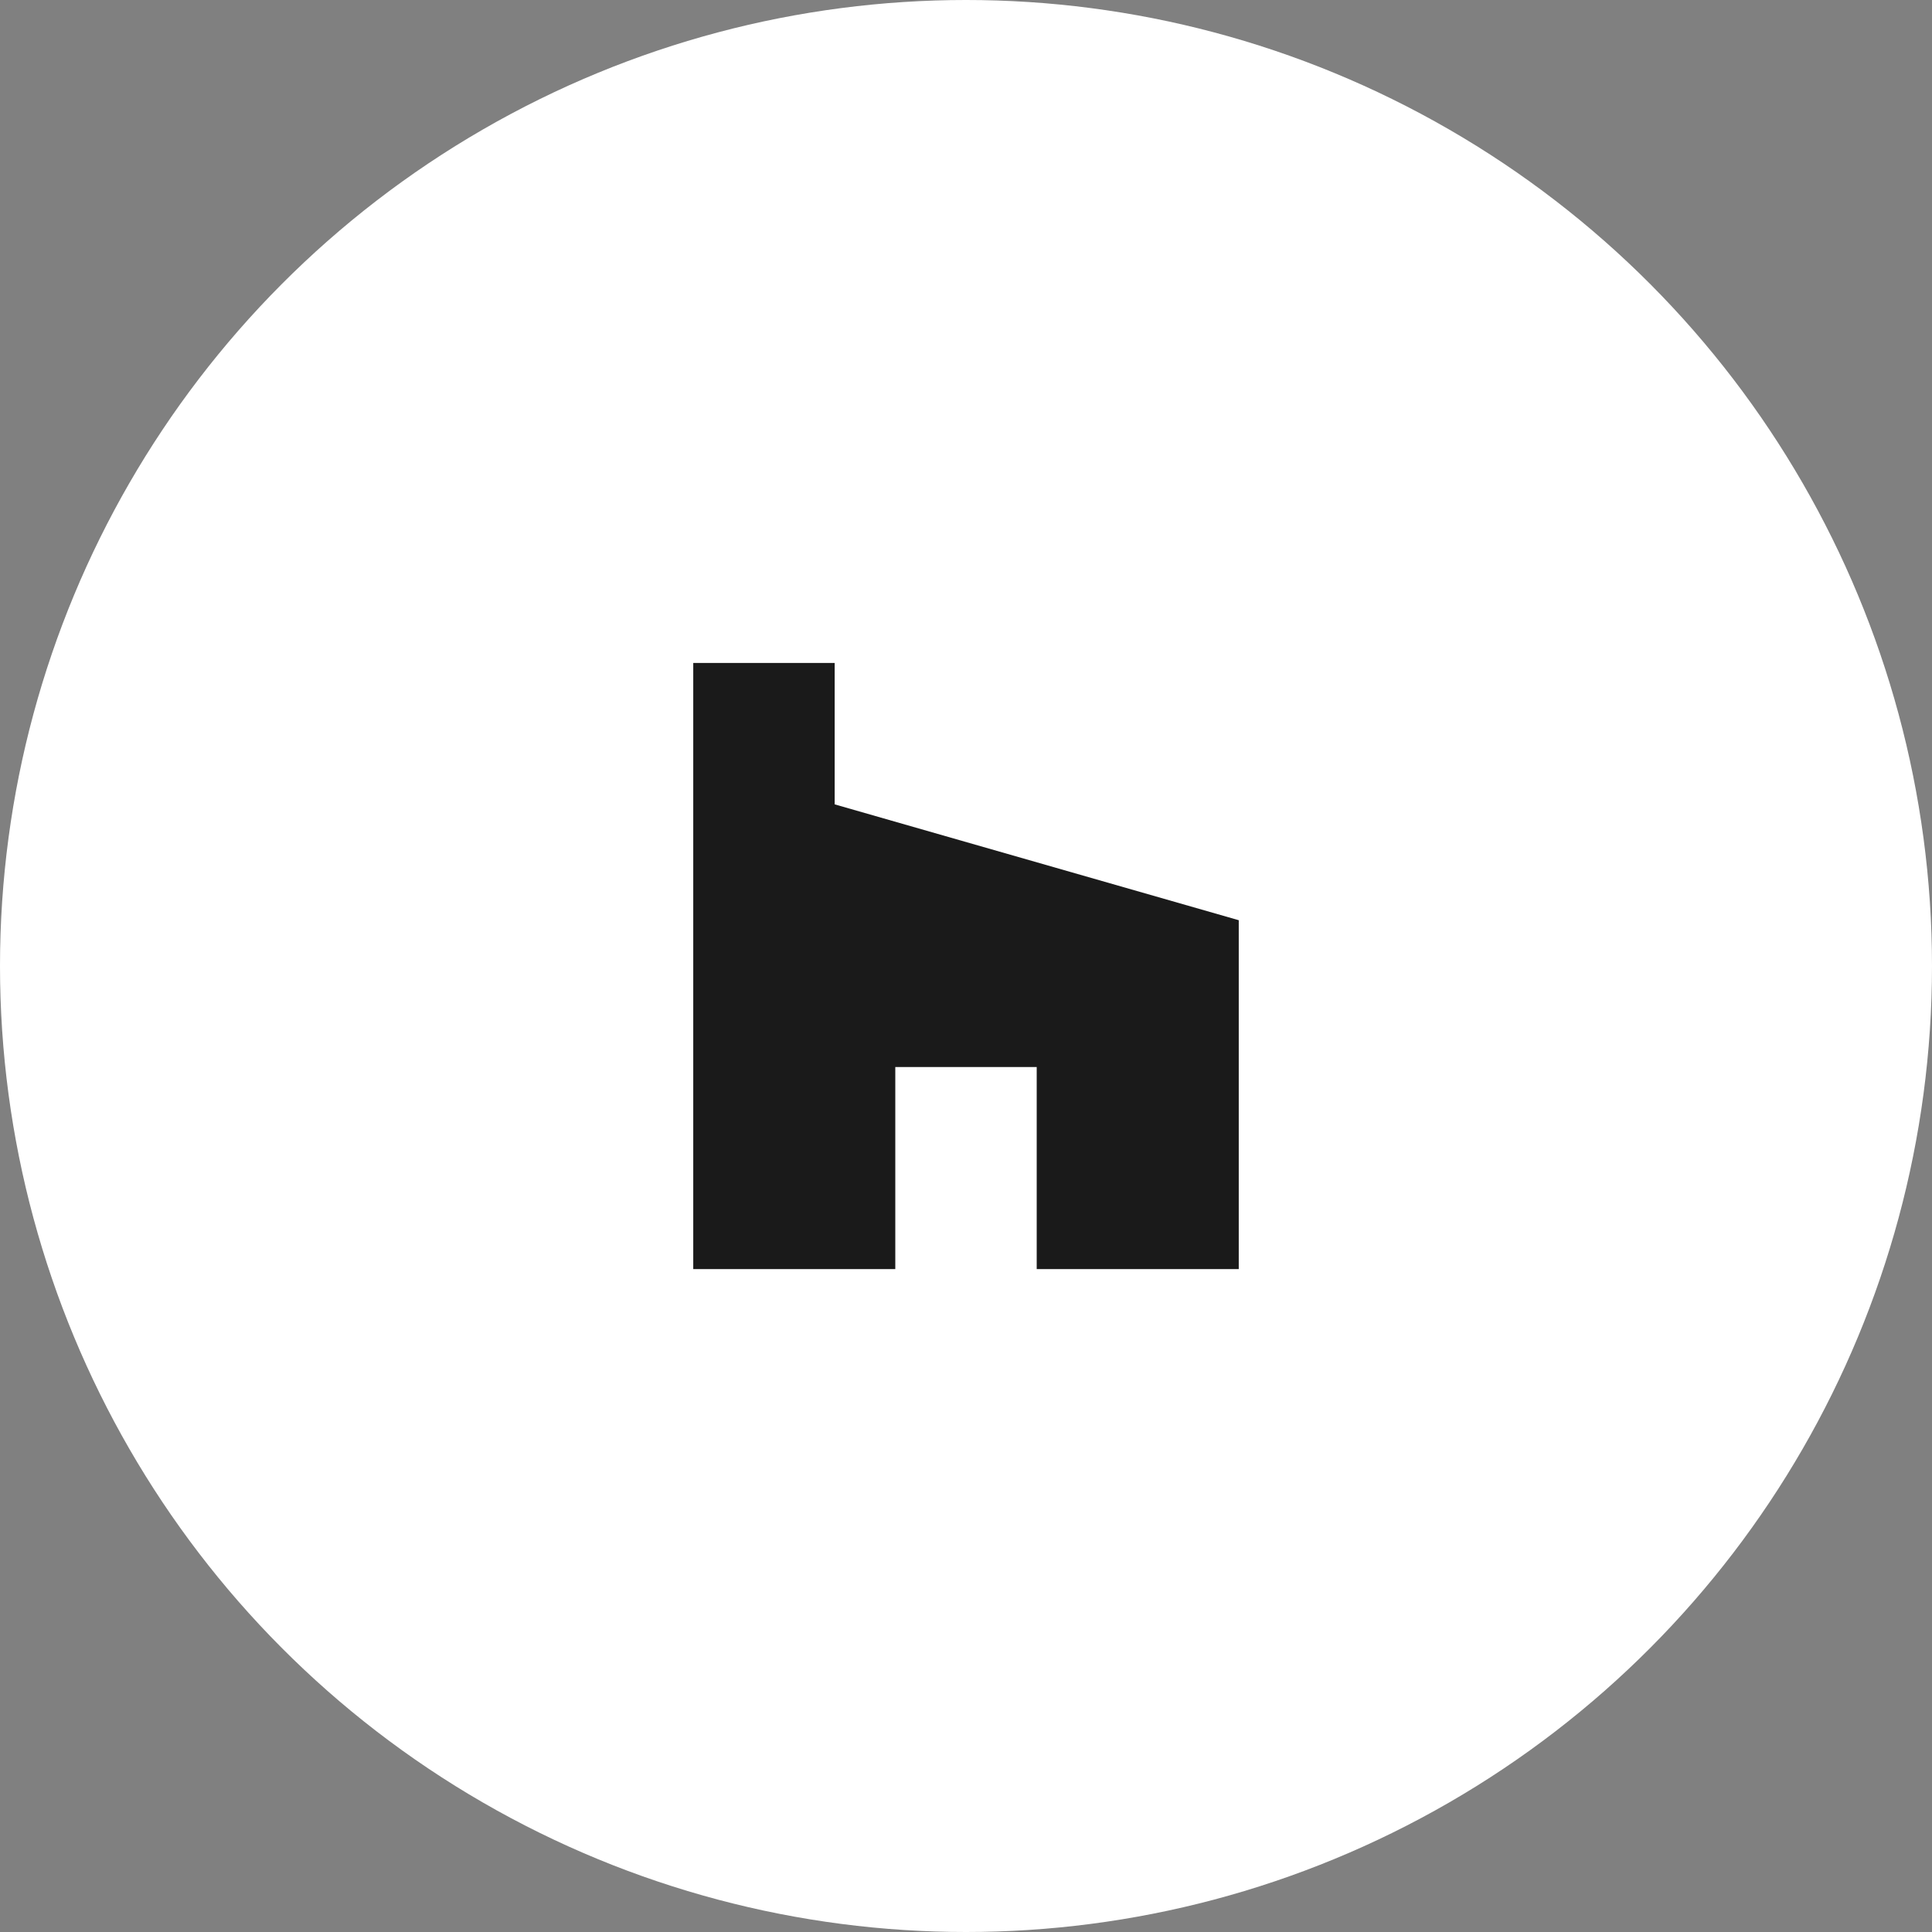
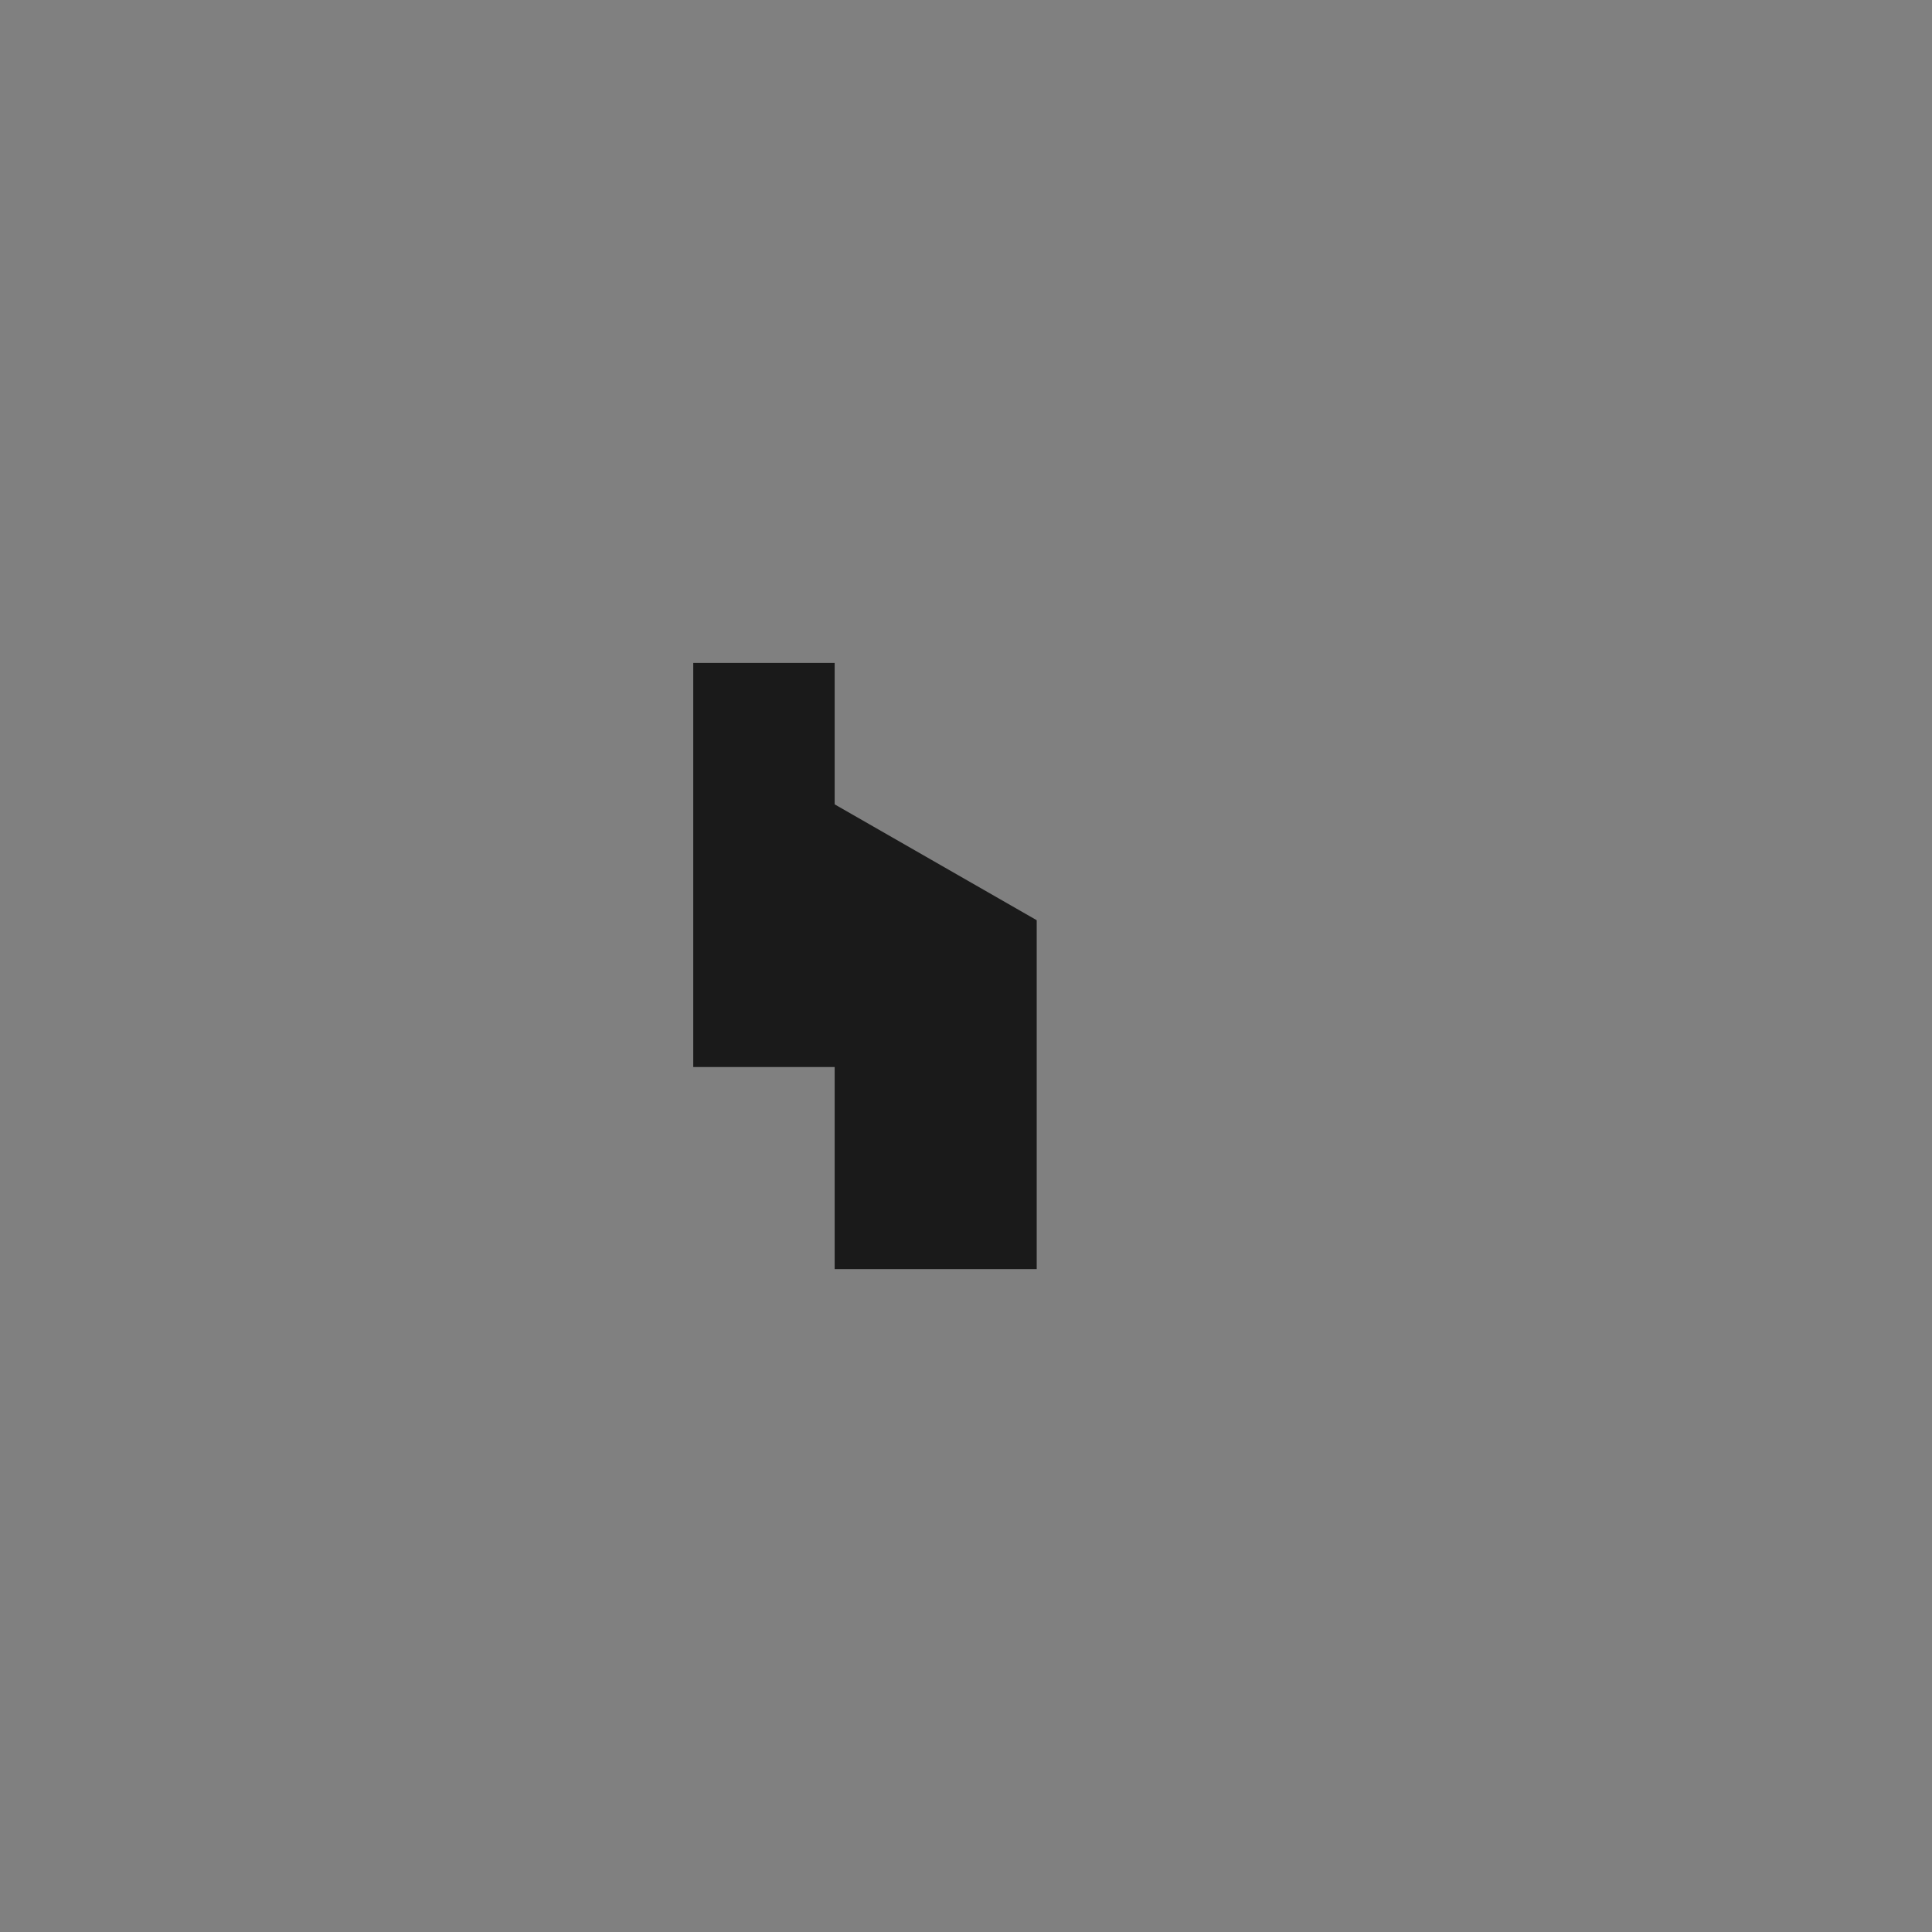
<svg xmlns="http://www.w3.org/2000/svg" width="80" height="80" viewBox="0 0 80 80">
  <rect x="0" y="0" width="80" height="80" fill="#808080" stroke="none" />
  <g id="グループ_214" data-name="グループ 214" transform="translate(-1284 -11887)">
-     <circle id="楕円形_350" data-name="楕円形 350" cx="40" cy="40" r="40" transform="translate(1284 11887)" fill="#fff" />
-     <path id="パス_504" data-name="パス 504" d="M0,0V25.1H8.366V16.732h5.856V25.1h8.366V10.653L5.856,5.856V0Z" transform="translate(1312.706 11914.451)" fill="#1a1a1a" />
+     <path id="パス_504" data-name="パス 504" d="M0,0V25.1V16.732h5.856V25.1h8.366V10.653L5.856,5.856V0Z" transform="translate(1312.706 11914.451)" fill="#1a1a1a" />
  </g>
</svg>